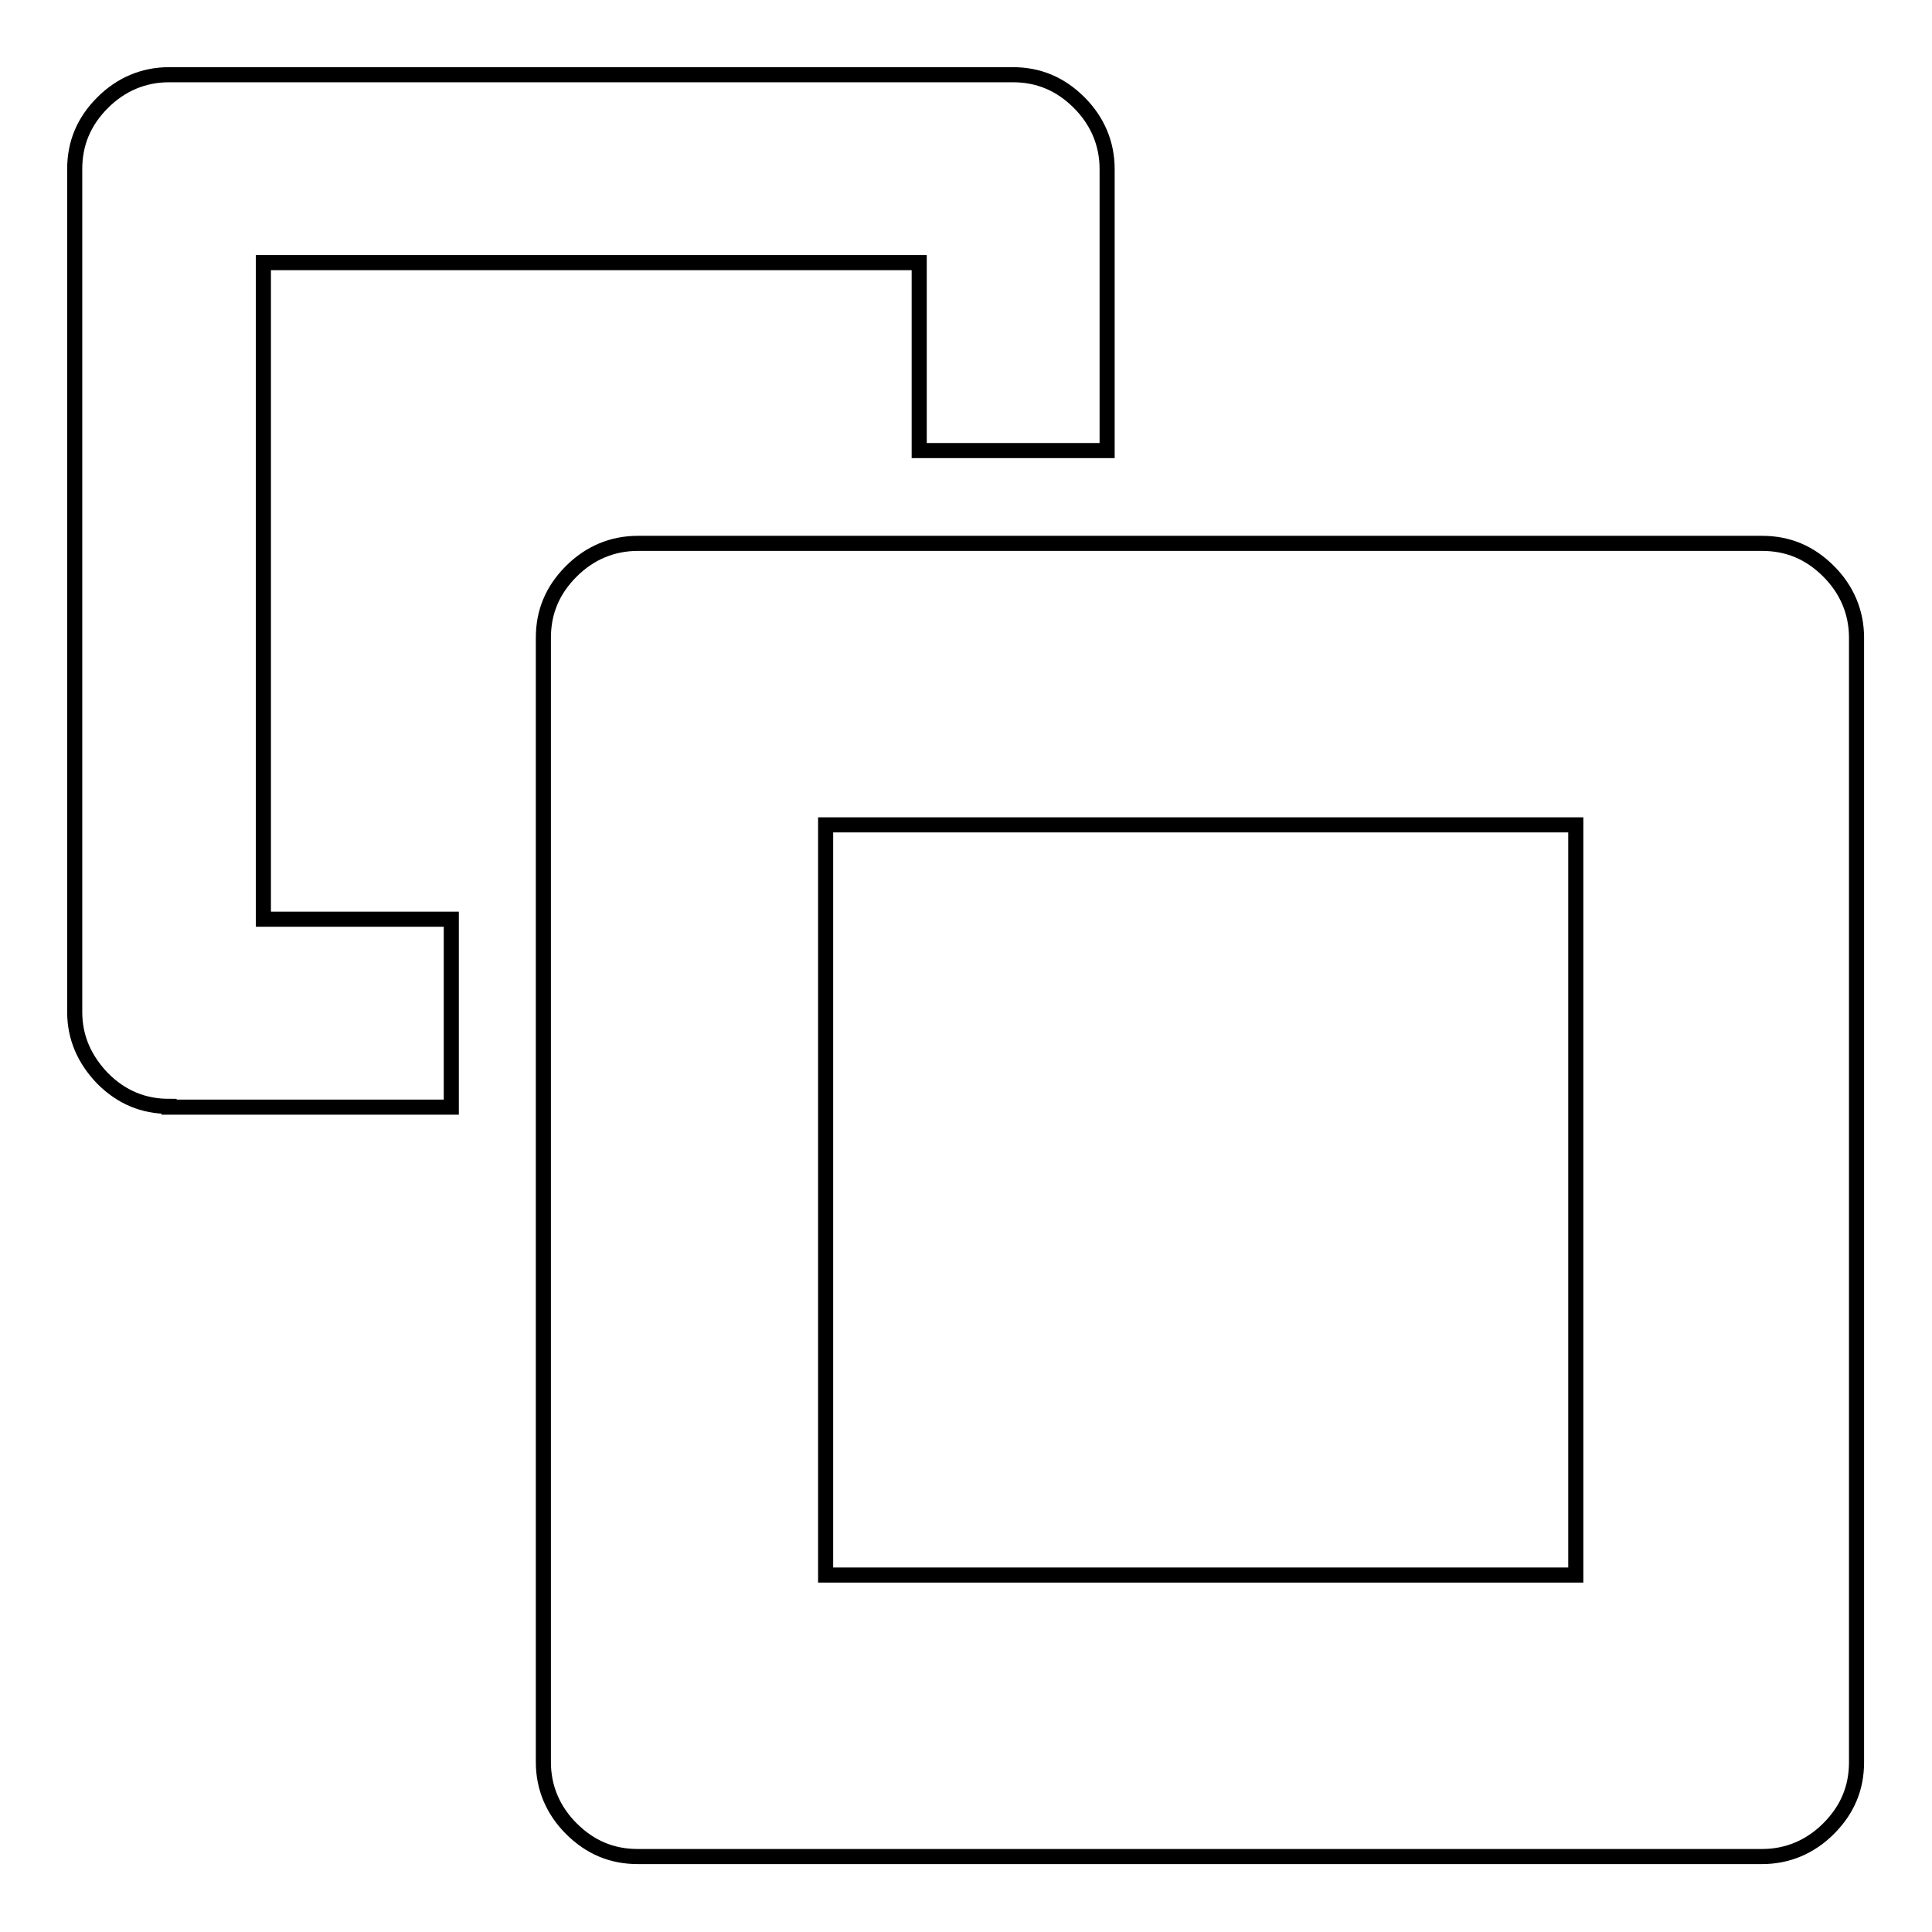
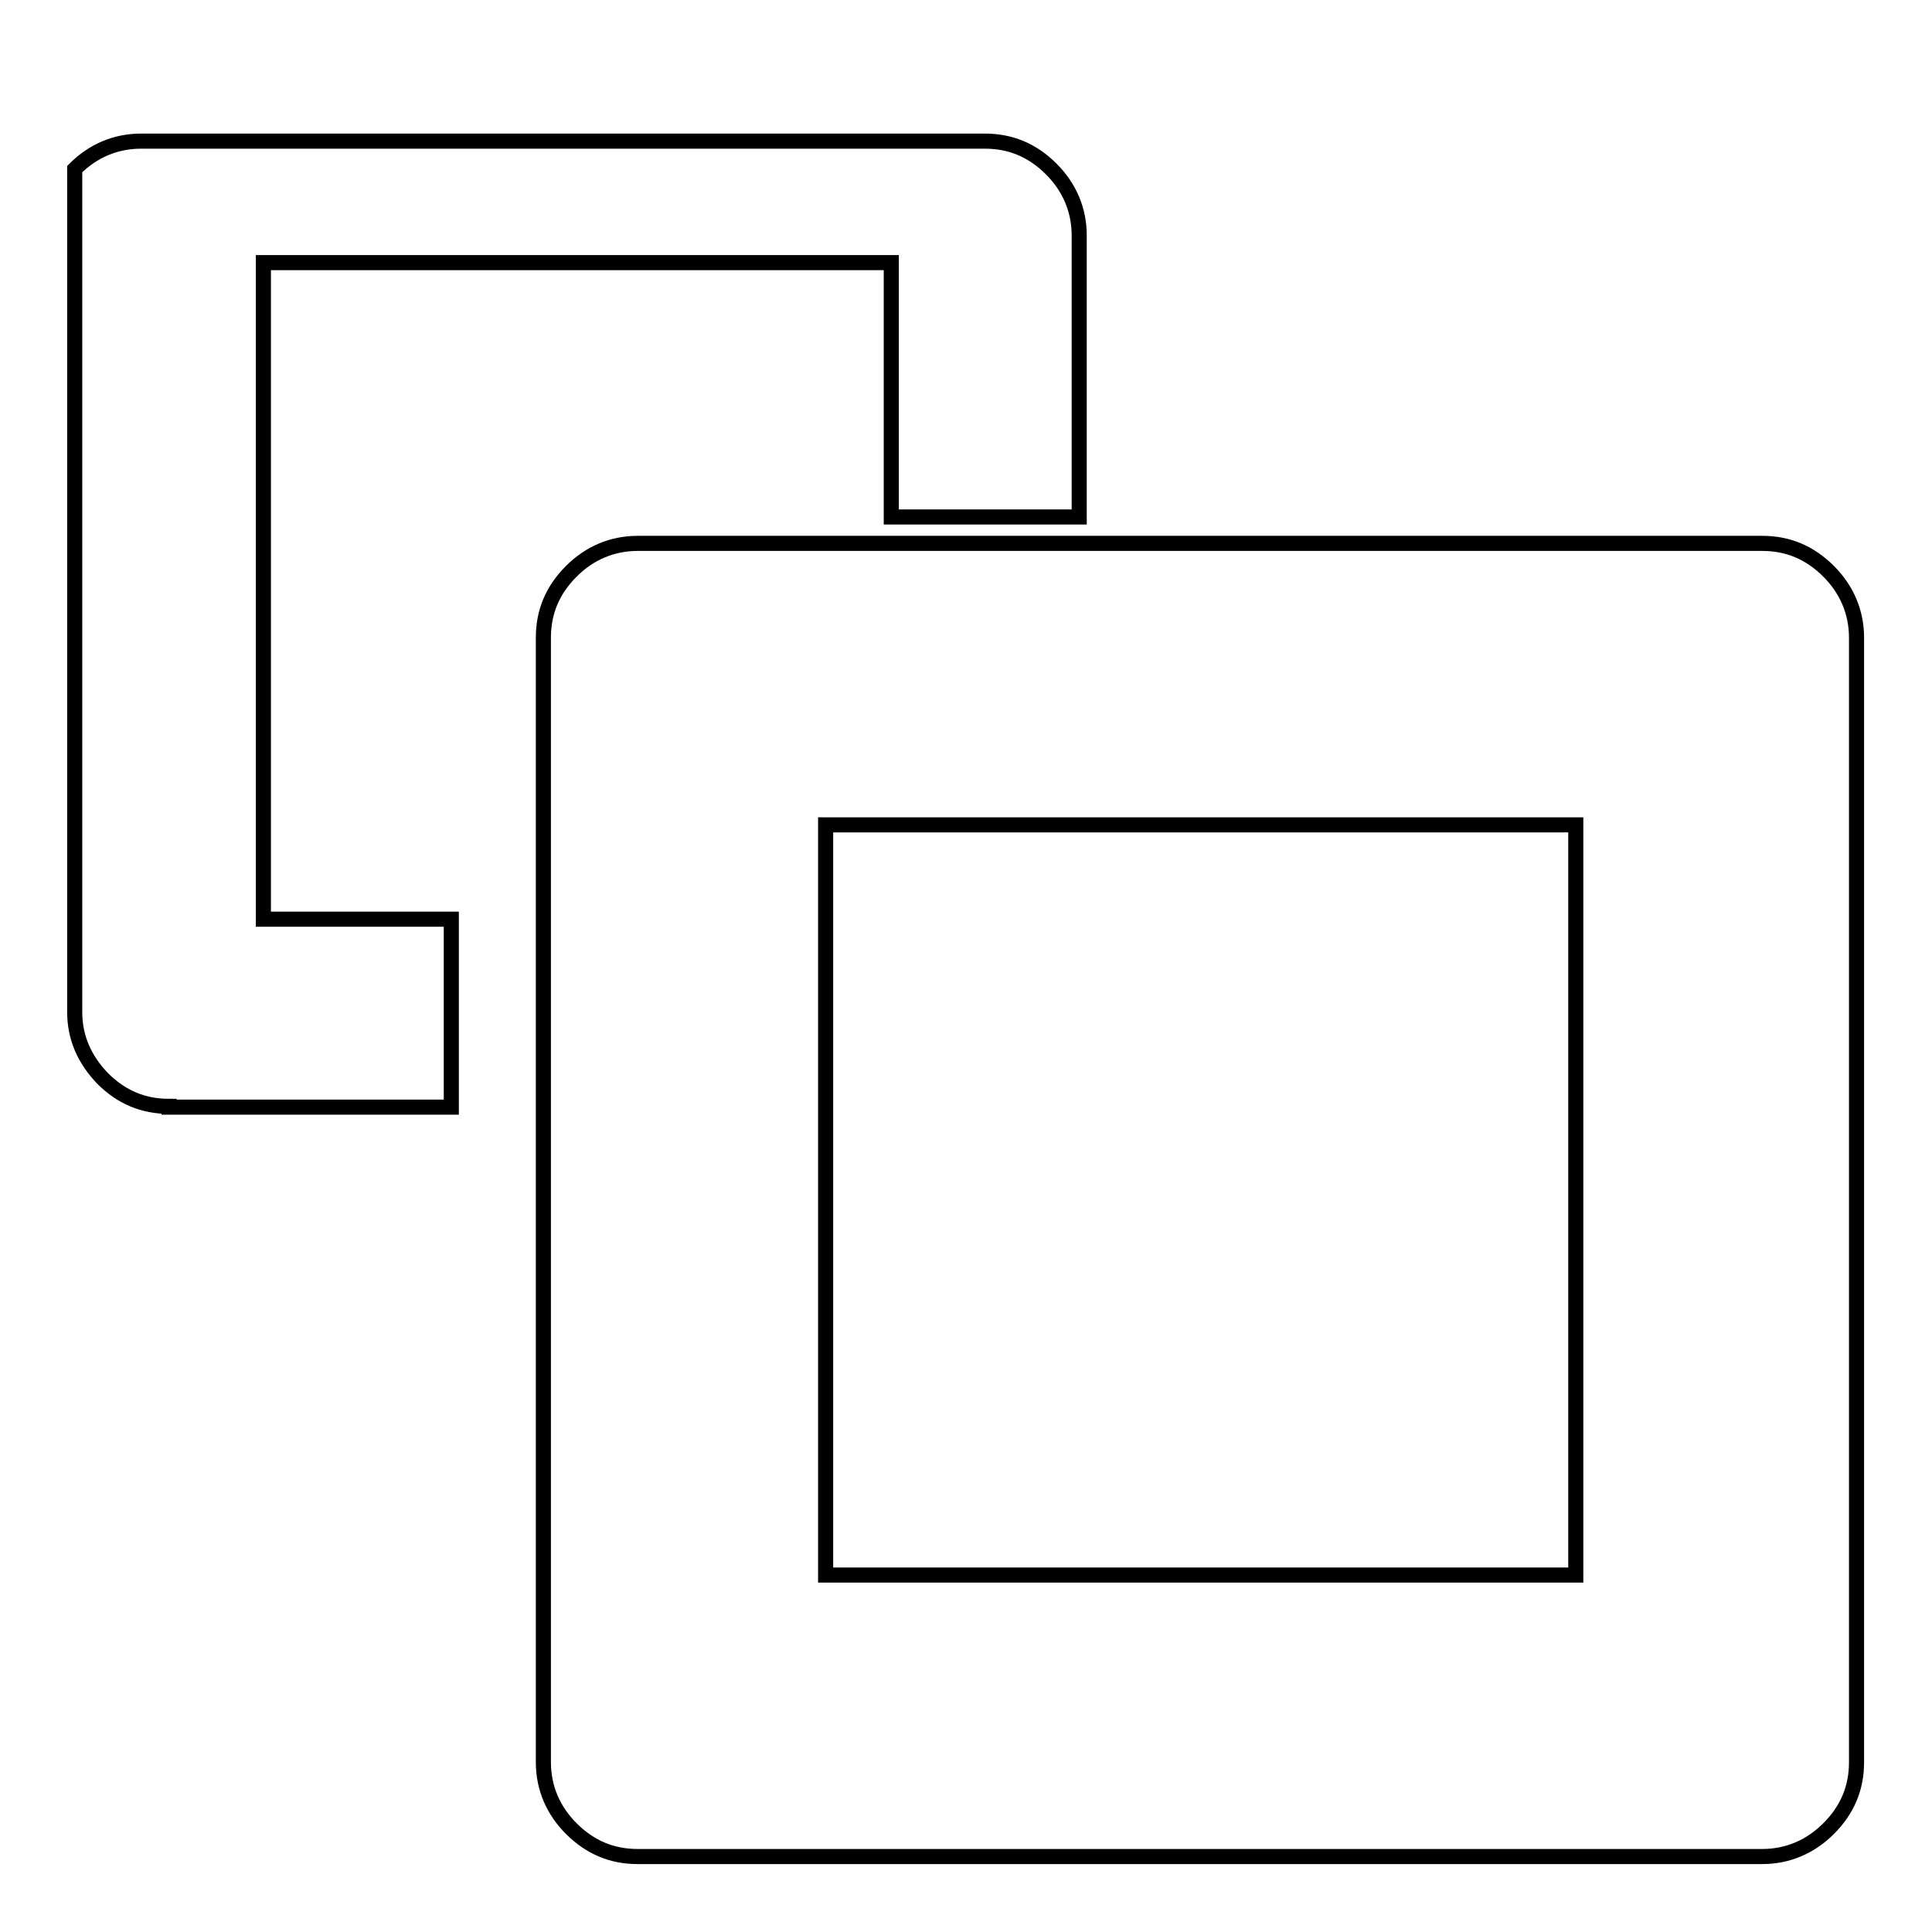
<svg xmlns="http://www.w3.org/2000/svg" version="1.1" x="0px" y="0px" viewBox="0 0 256 256" enable-background="new 0 0 256 256" xml:space="preserve">
  <g>
    <g>
      <g>
-         <path stroke-width="2" fill-opacity="0" stroke="#000000" d="M22.4,146.6c-3.4,0-6.3-1.2-8.8-3.7c-2.4-2.5-3.7-5.4-3.7-8.8V22.4c0-3.4,1.2-6.3,3.7-8.8c2.4-2.4,5.4-3.7,8.8-3.7h111.8c3.4,0,6.3,1.2,8.8,3.7c2.4,2.4,3.7,5.4,3.7,8.8v37.3h-24.9V34.8H34.9v87h24.9v24.9H22.4z M84.5,246c-3.4,0-6.3-1.2-8.8-3.7c-2.4-2.4-3.7-5.4-3.7-8.8v-149c0-3.4,1.2-6.3,3.7-8.8c2.4-2.4,5.4-3.7,8.8-3.7h149c3.4,0,6.3,1.2,8.8,3.7c2.4,2.4,3.7,5.4,3.7,8.8v149c0,3.4-1.2,6.3-3.7,8.8c-2.4,2.4-5.4,3.7-8.8,3.7H84.5L84.5,246z M109.4,208.7h99.4v-99.4h-99.4V208.7z" />
+         <path stroke-width="2" fill-opacity="0" stroke="#000000" d="M22.4,146.6c-3.4,0-6.3-1.2-8.8-3.7c-2.4-2.5-3.7-5.4-3.7-8.8V22.4c2.4-2.4,5.4-3.7,8.8-3.7h111.8c3.4,0,6.3,1.2,8.8,3.7c2.4,2.4,3.7,5.4,3.7,8.8v37.3h-24.9V34.8H34.9v87h24.9v24.9H22.4z M84.5,246c-3.4,0-6.3-1.2-8.8-3.7c-2.4-2.4-3.7-5.4-3.7-8.8v-149c0-3.4,1.2-6.3,3.7-8.8c2.4-2.4,5.4-3.7,8.8-3.7h149c3.4,0,6.3,1.2,8.8,3.7c2.4,2.4,3.7,5.4,3.7,8.8v149c0,3.4-1.2,6.3-3.7,8.8c-2.4,2.4-5.4,3.7-8.8,3.7H84.5L84.5,246z M109.4,208.7h99.4v-99.4h-99.4V208.7z" />
      </g>
    </g>
  </g>
</svg>